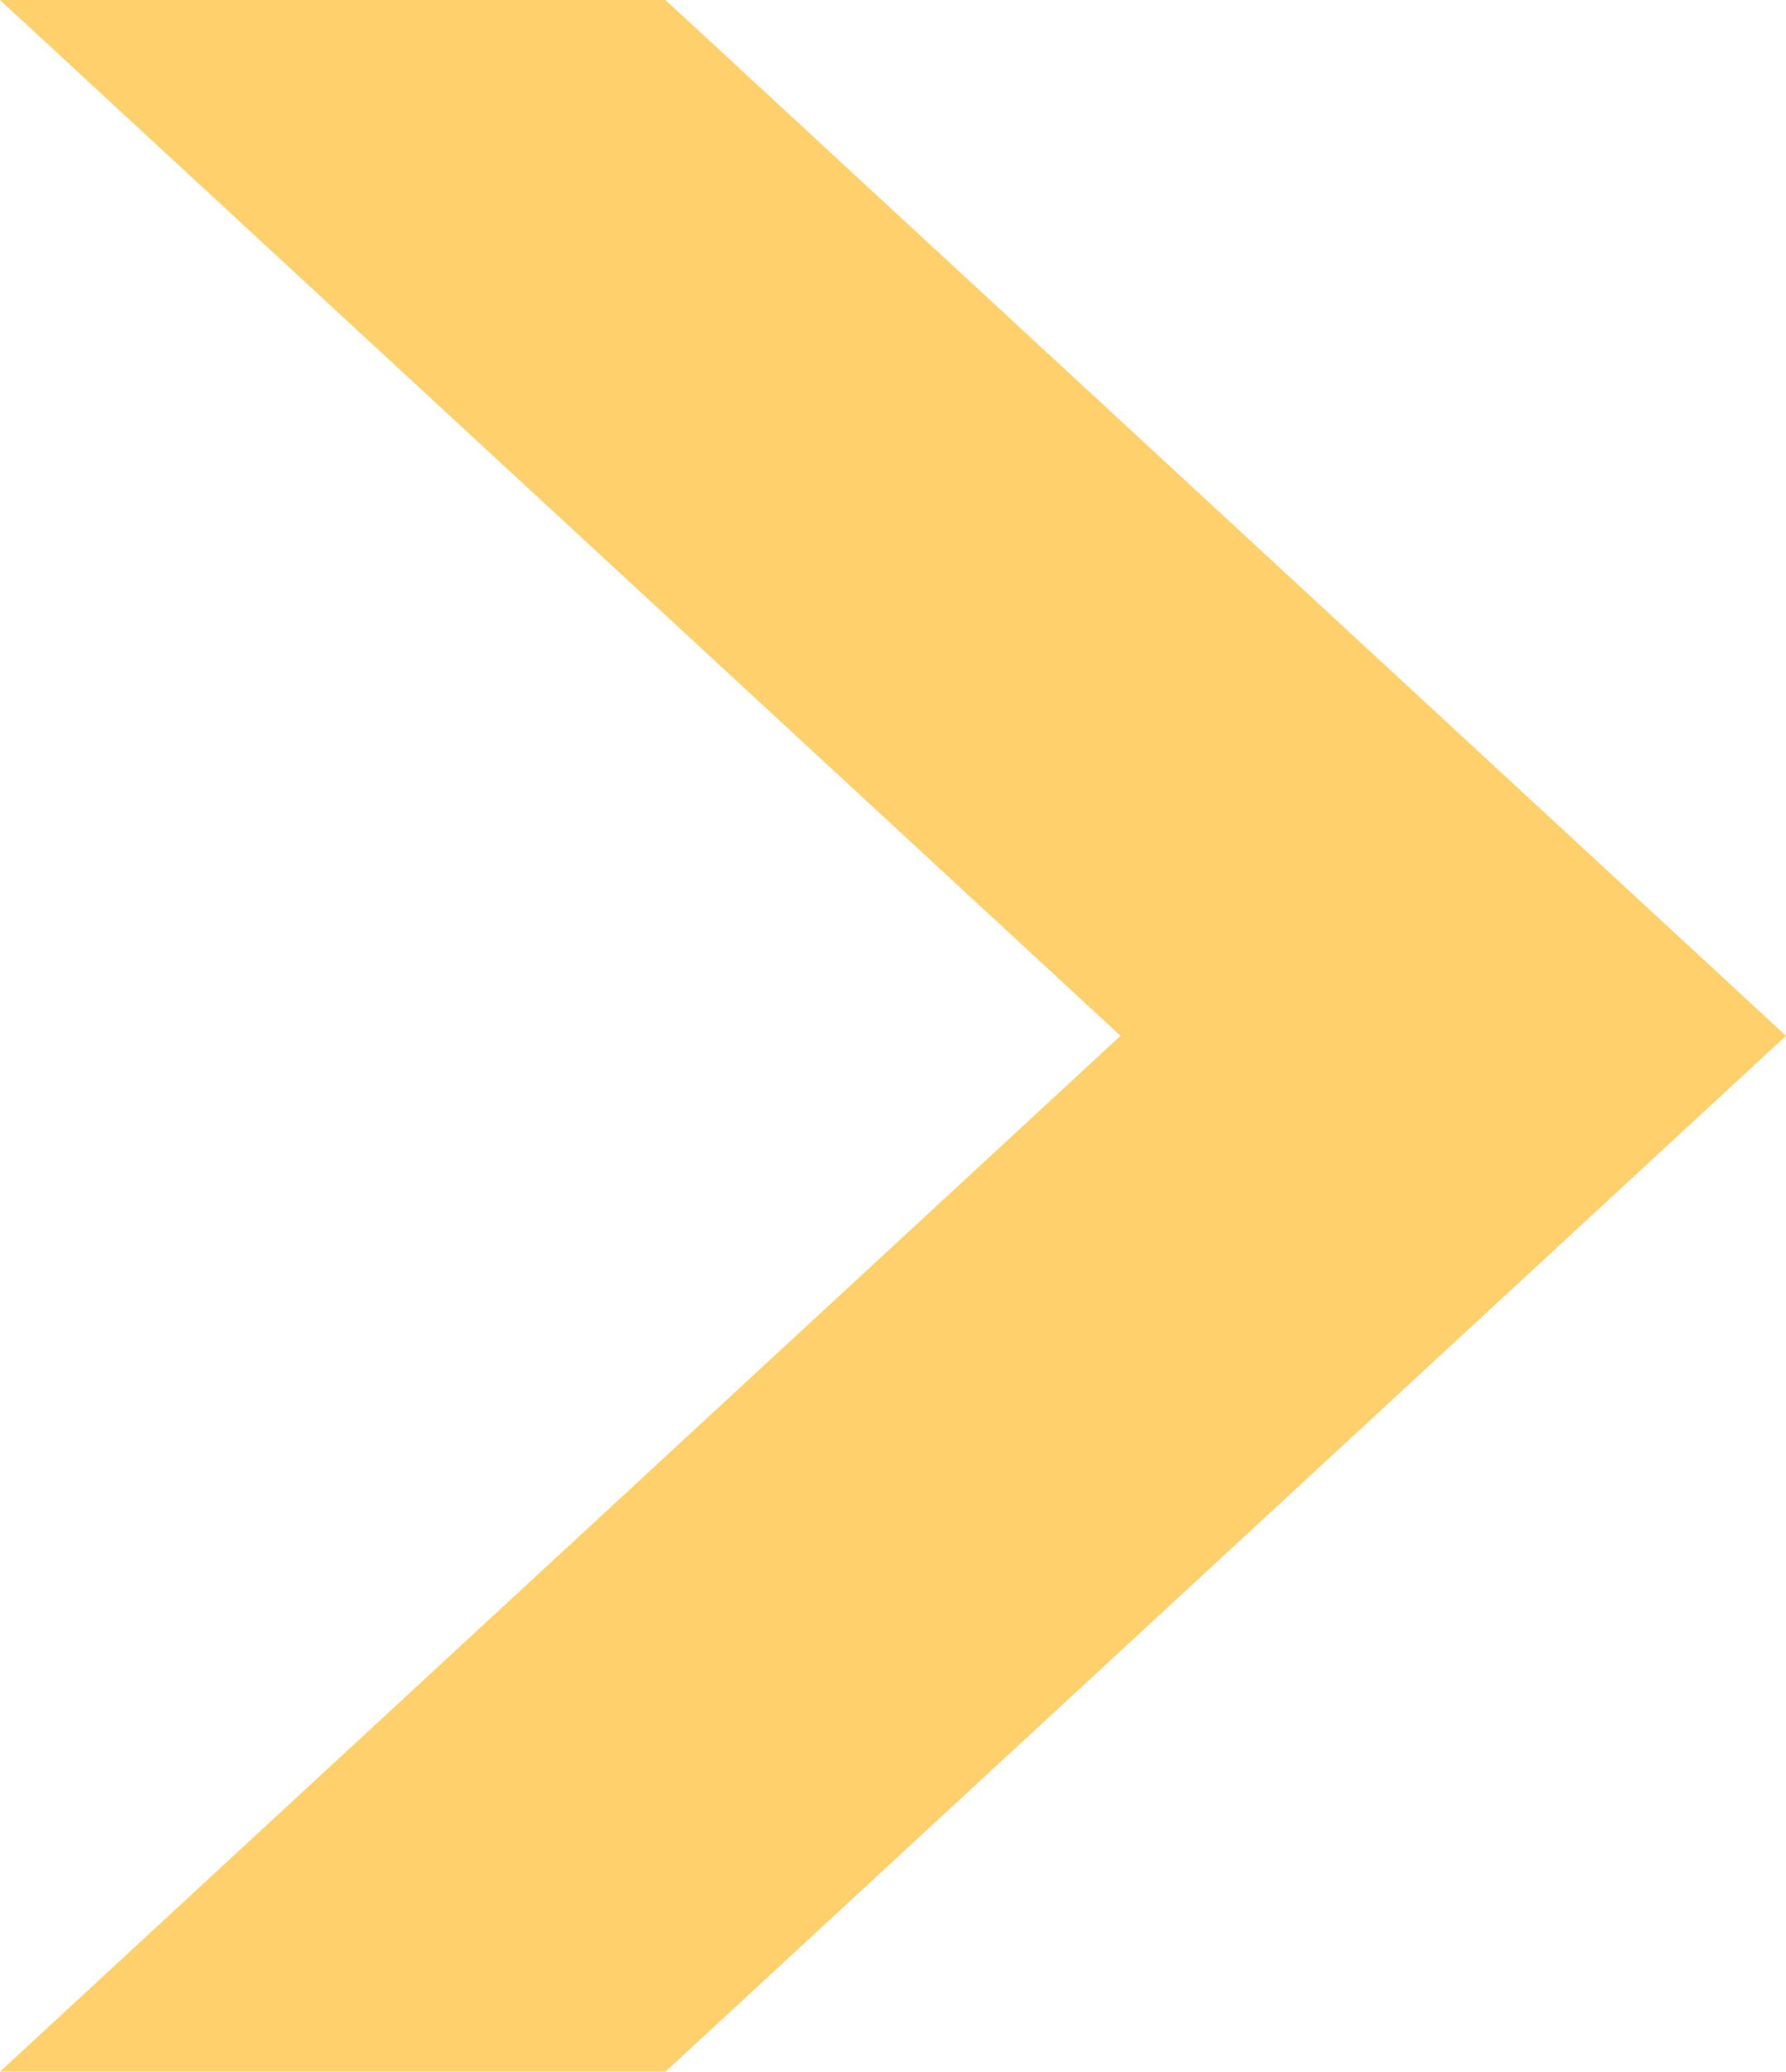
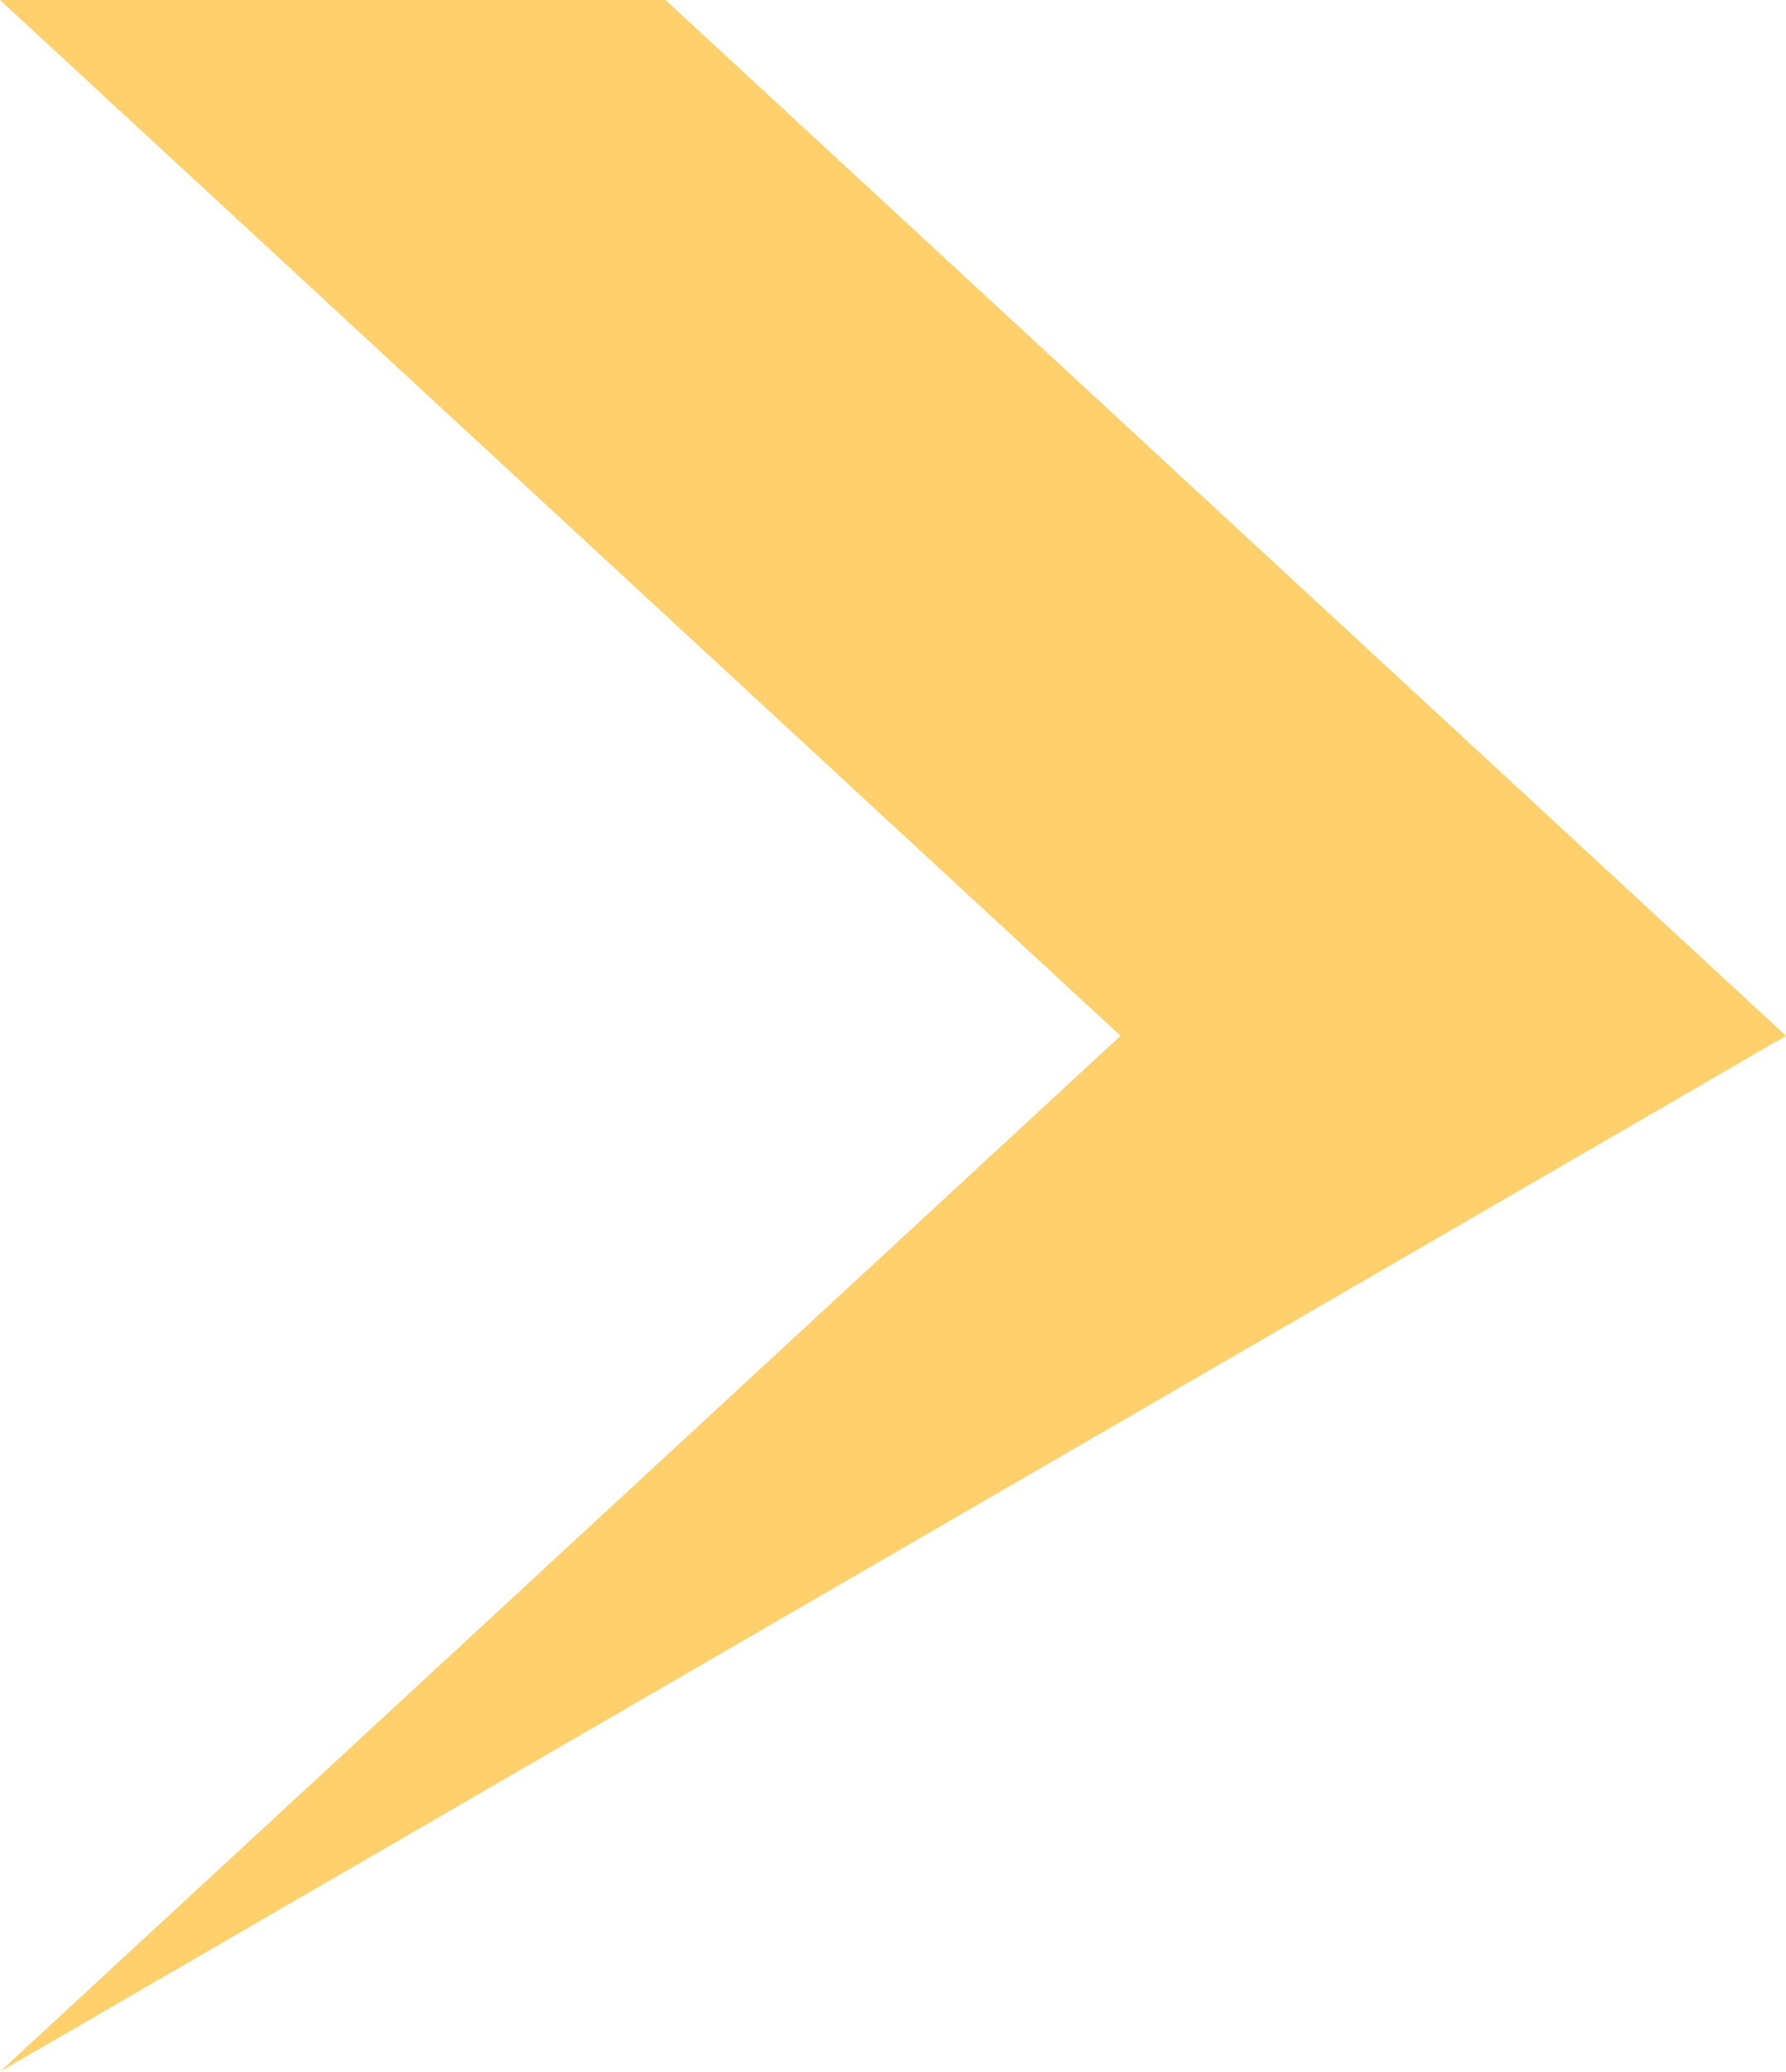
<svg xmlns="http://www.w3.org/2000/svg" width="276" height="320" viewBox="0 0 276 320" fill="none">
-   <path d="M102.837 0H0L173.163 159.998L0 320H102.837L276 159.998L102.837 0Z" fill="#FFD06B" />
+   <path d="M102.837 0H0L173.163 159.998L0 320L276 159.998L102.837 0Z" fill="#FFD06B" />
</svg>